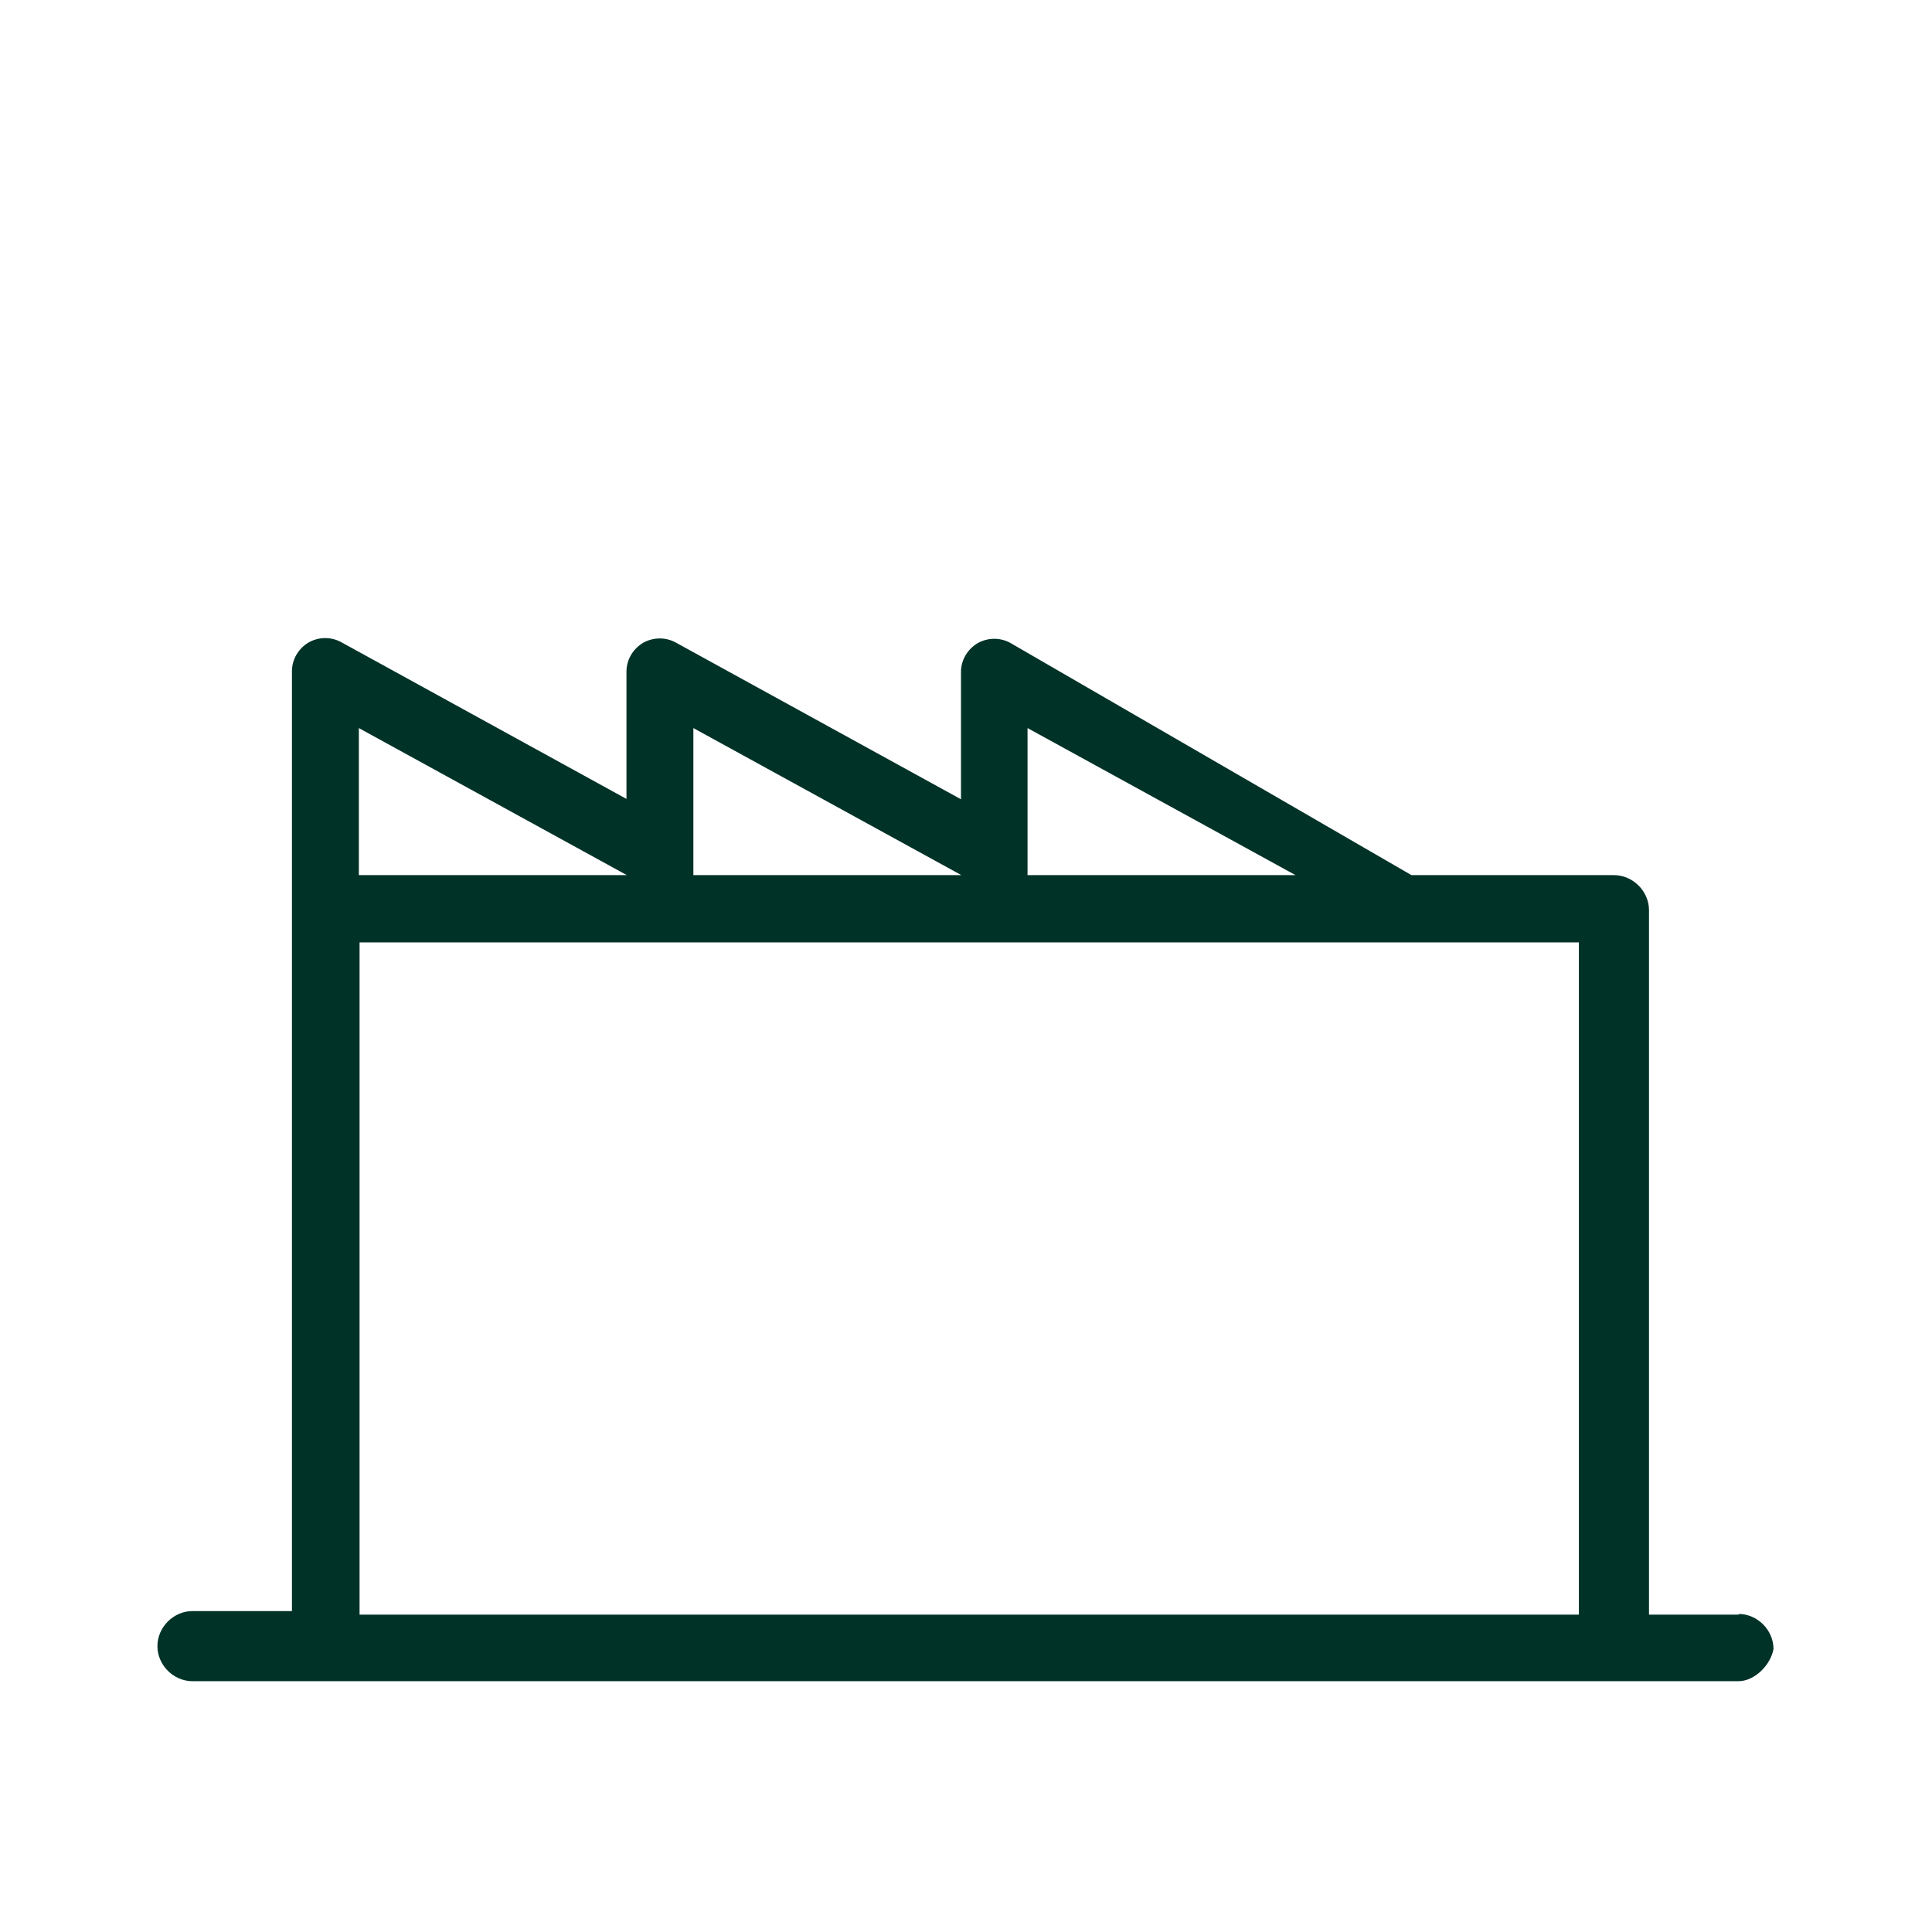
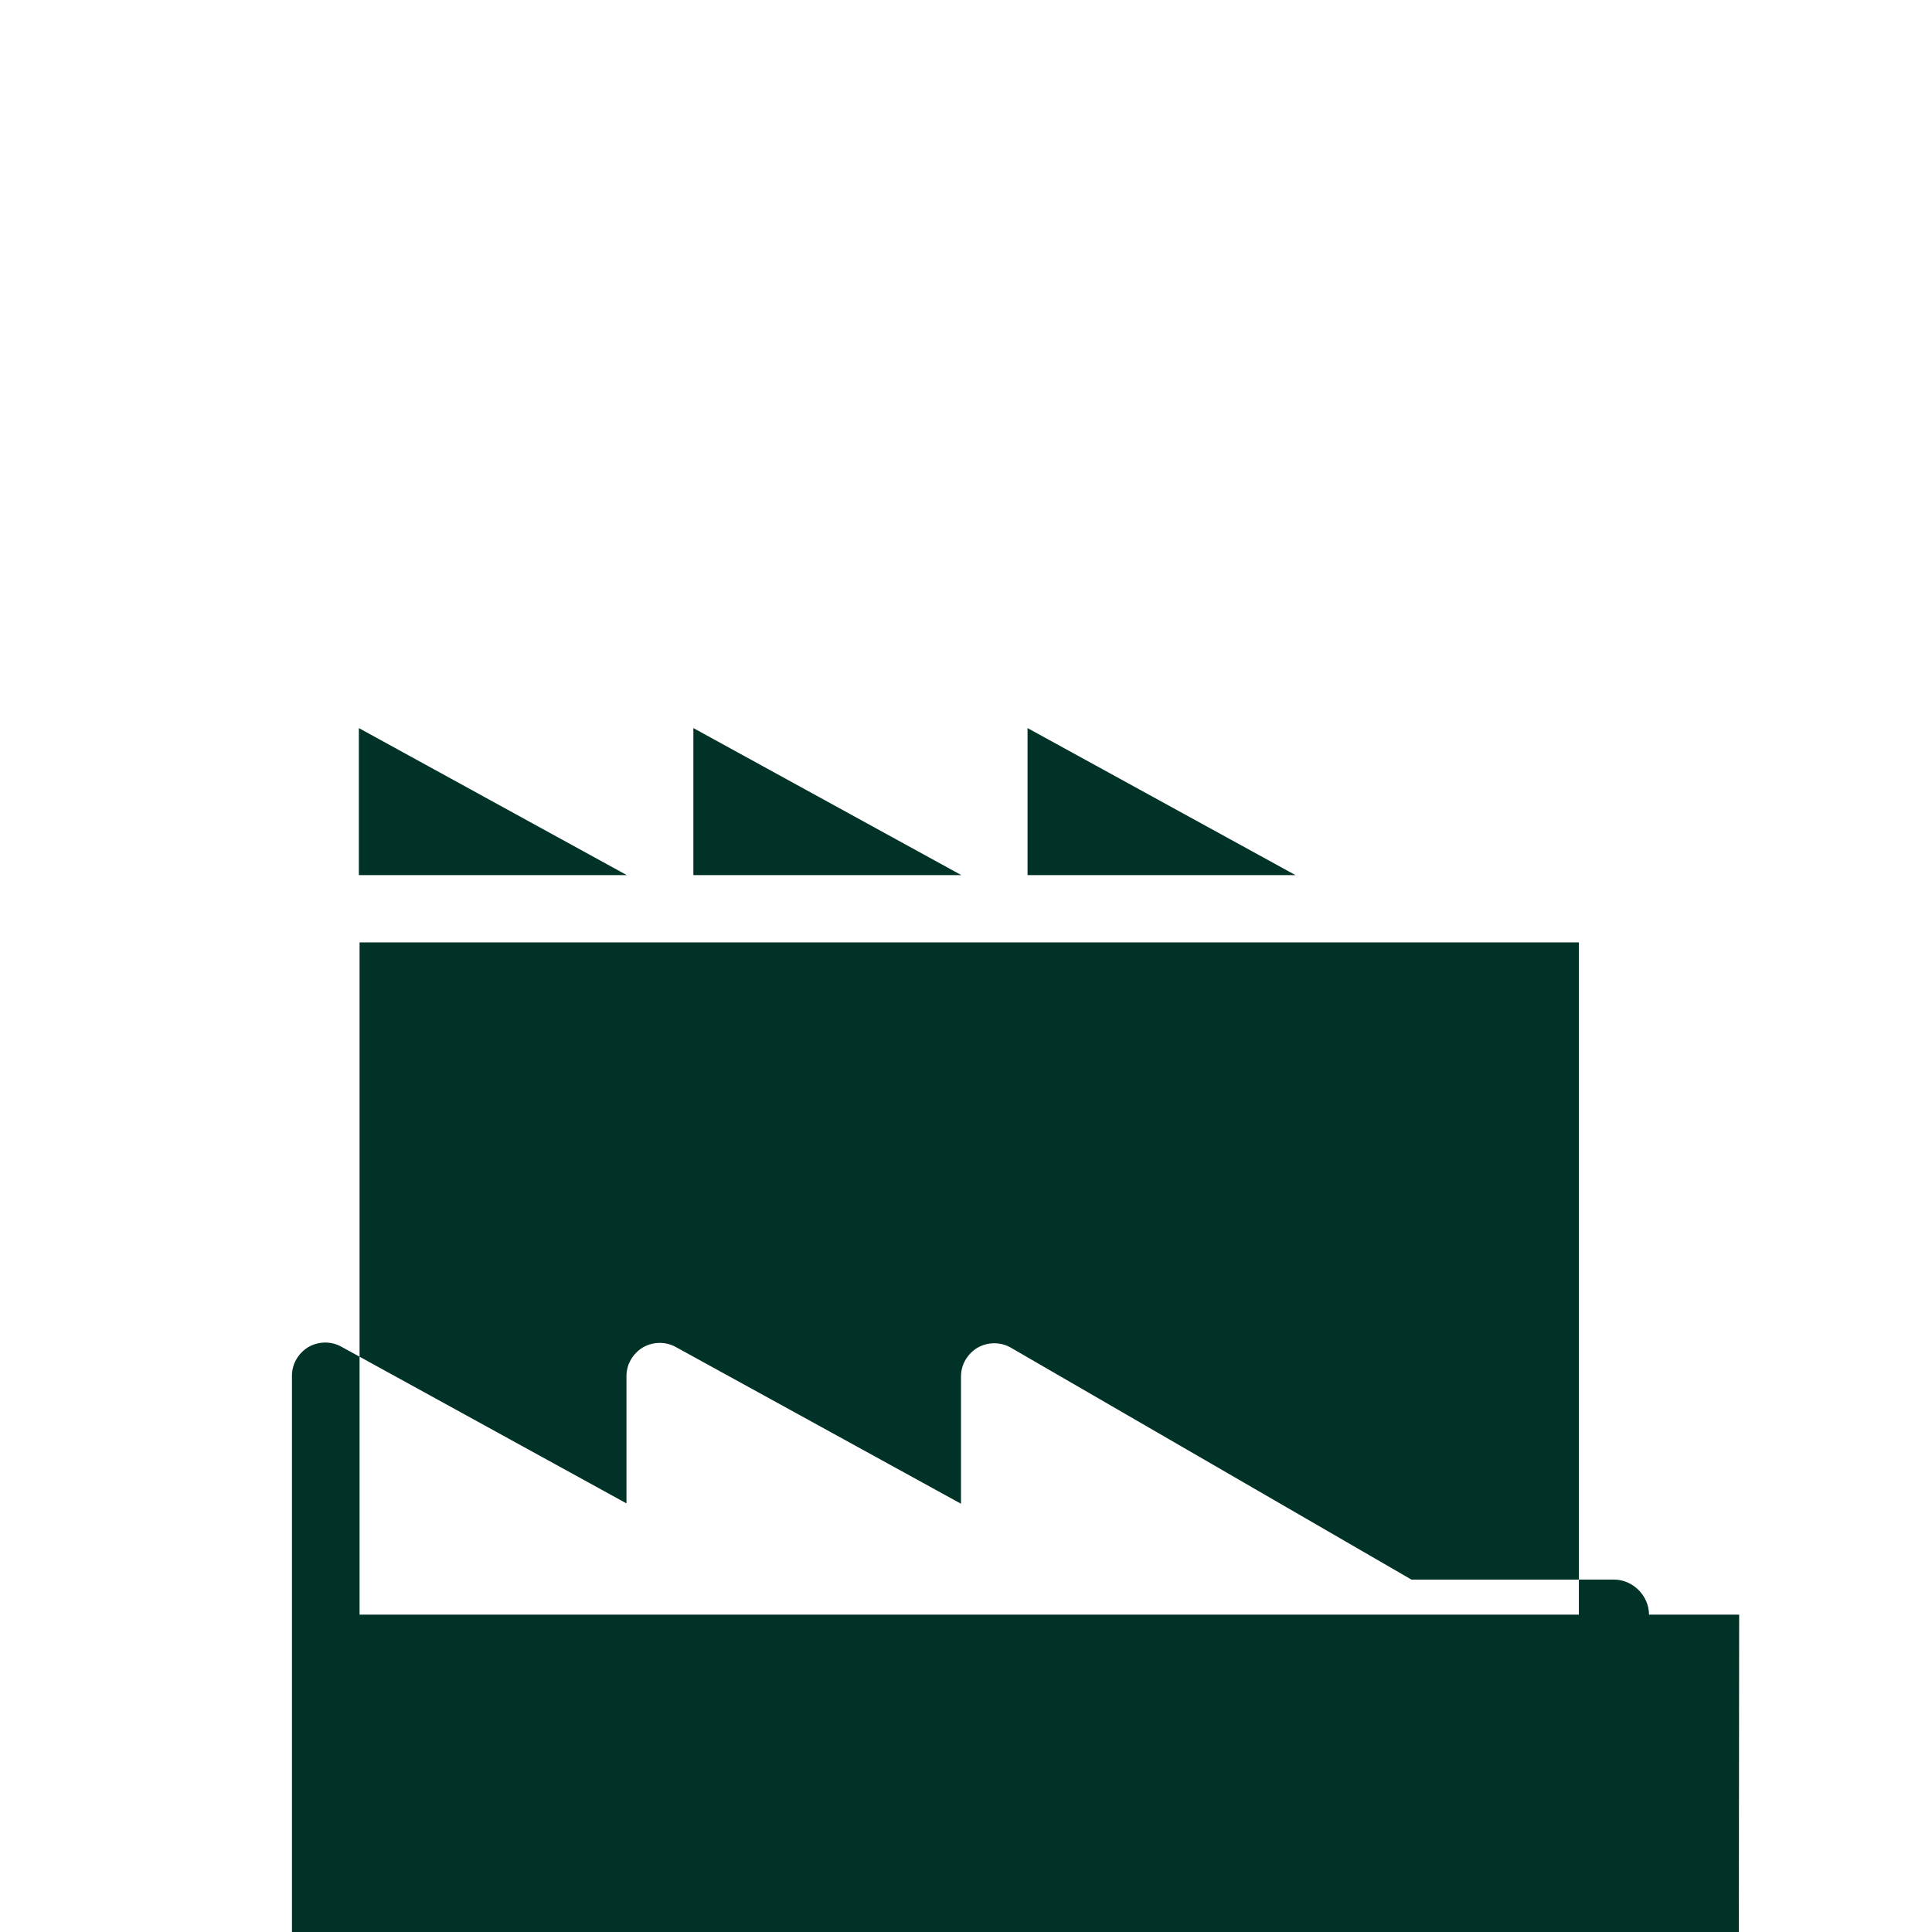
<svg xmlns="http://www.w3.org/2000/svg" id="Logistics_and_industrial_properties" viewBox="0 0 540 540">
  <defs>
    <style>      .st0 {        fill: #013228;      }    </style>
  </defs>
-   <path class="st0" d="M486.1,451.3h-25.2v-196.9c0-5.3-4.5-9.8-9.8-9.8h-56.6l-112.1-64.9c-2.9-1.6-6.4-1.5-9.2.1-2.8,1.7-4.6,4.7-4.6,8v35.6l-79.7-43.8c-2.9-1.6-6.4-1.5-9.2.1-2.8,1.7-4.6,4.7-4.6,8v35.6l-79.7-43.8c-2.9-1.6-6.4-1.5-9.2.1-2.8,1.7-4.6,4.7-4.6,8v262.7h-27.8c-5.3,0-9.8,4.5-9.8,9.8s4.5,9.8,9.8,9.8h432.1c4.5,0,9-4.5,9.8-9,0-5.3-4.5-9.8-9.8-9.8ZM287.2,203.5l74.9,41.1h-74.9v-41.1ZM193.8,203.5l74.9,41.1h-74.9v-41.1ZM175.2,244.6h-74.9v-41.1l74.9,41.1ZM100.5,451.3v-187.9h340.8v187.9H100.5Z" />
+   <path class="st0" d="M486.1,451.3h-25.2c0-5.3-4.5-9.8-9.8-9.8h-56.6l-112.1-64.9c-2.9-1.6-6.4-1.5-9.2.1-2.8,1.7-4.6,4.7-4.6,8v35.6l-79.7-43.8c-2.9-1.6-6.4-1.5-9.2.1-2.8,1.7-4.6,4.7-4.6,8v35.6l-79.7-43.8c-2.9-1.6-6.4-1.5-9.2.1-2.8,1.7-4.6,4.7-4.6,8v262.7h-27.8c-5.3,0-9.8,4.5-9.8,9.8s4.5,9.8,9.8,9.8h432.1c4.5,0,9-4.5,9.8-9,0-5.3-4.5-9.8-9.8-9.8ZM287.2,203.5l74.9,41.1h-74.9v-41.1ZM193.8,203.5l74.9,41.1h-74.9v-41.1ZM175.2,244.6h-74.9v-41.1l74.9,41.1ZM100.5,451.3v-187.9h340.8v187.9H100.5Z" />
</svg>